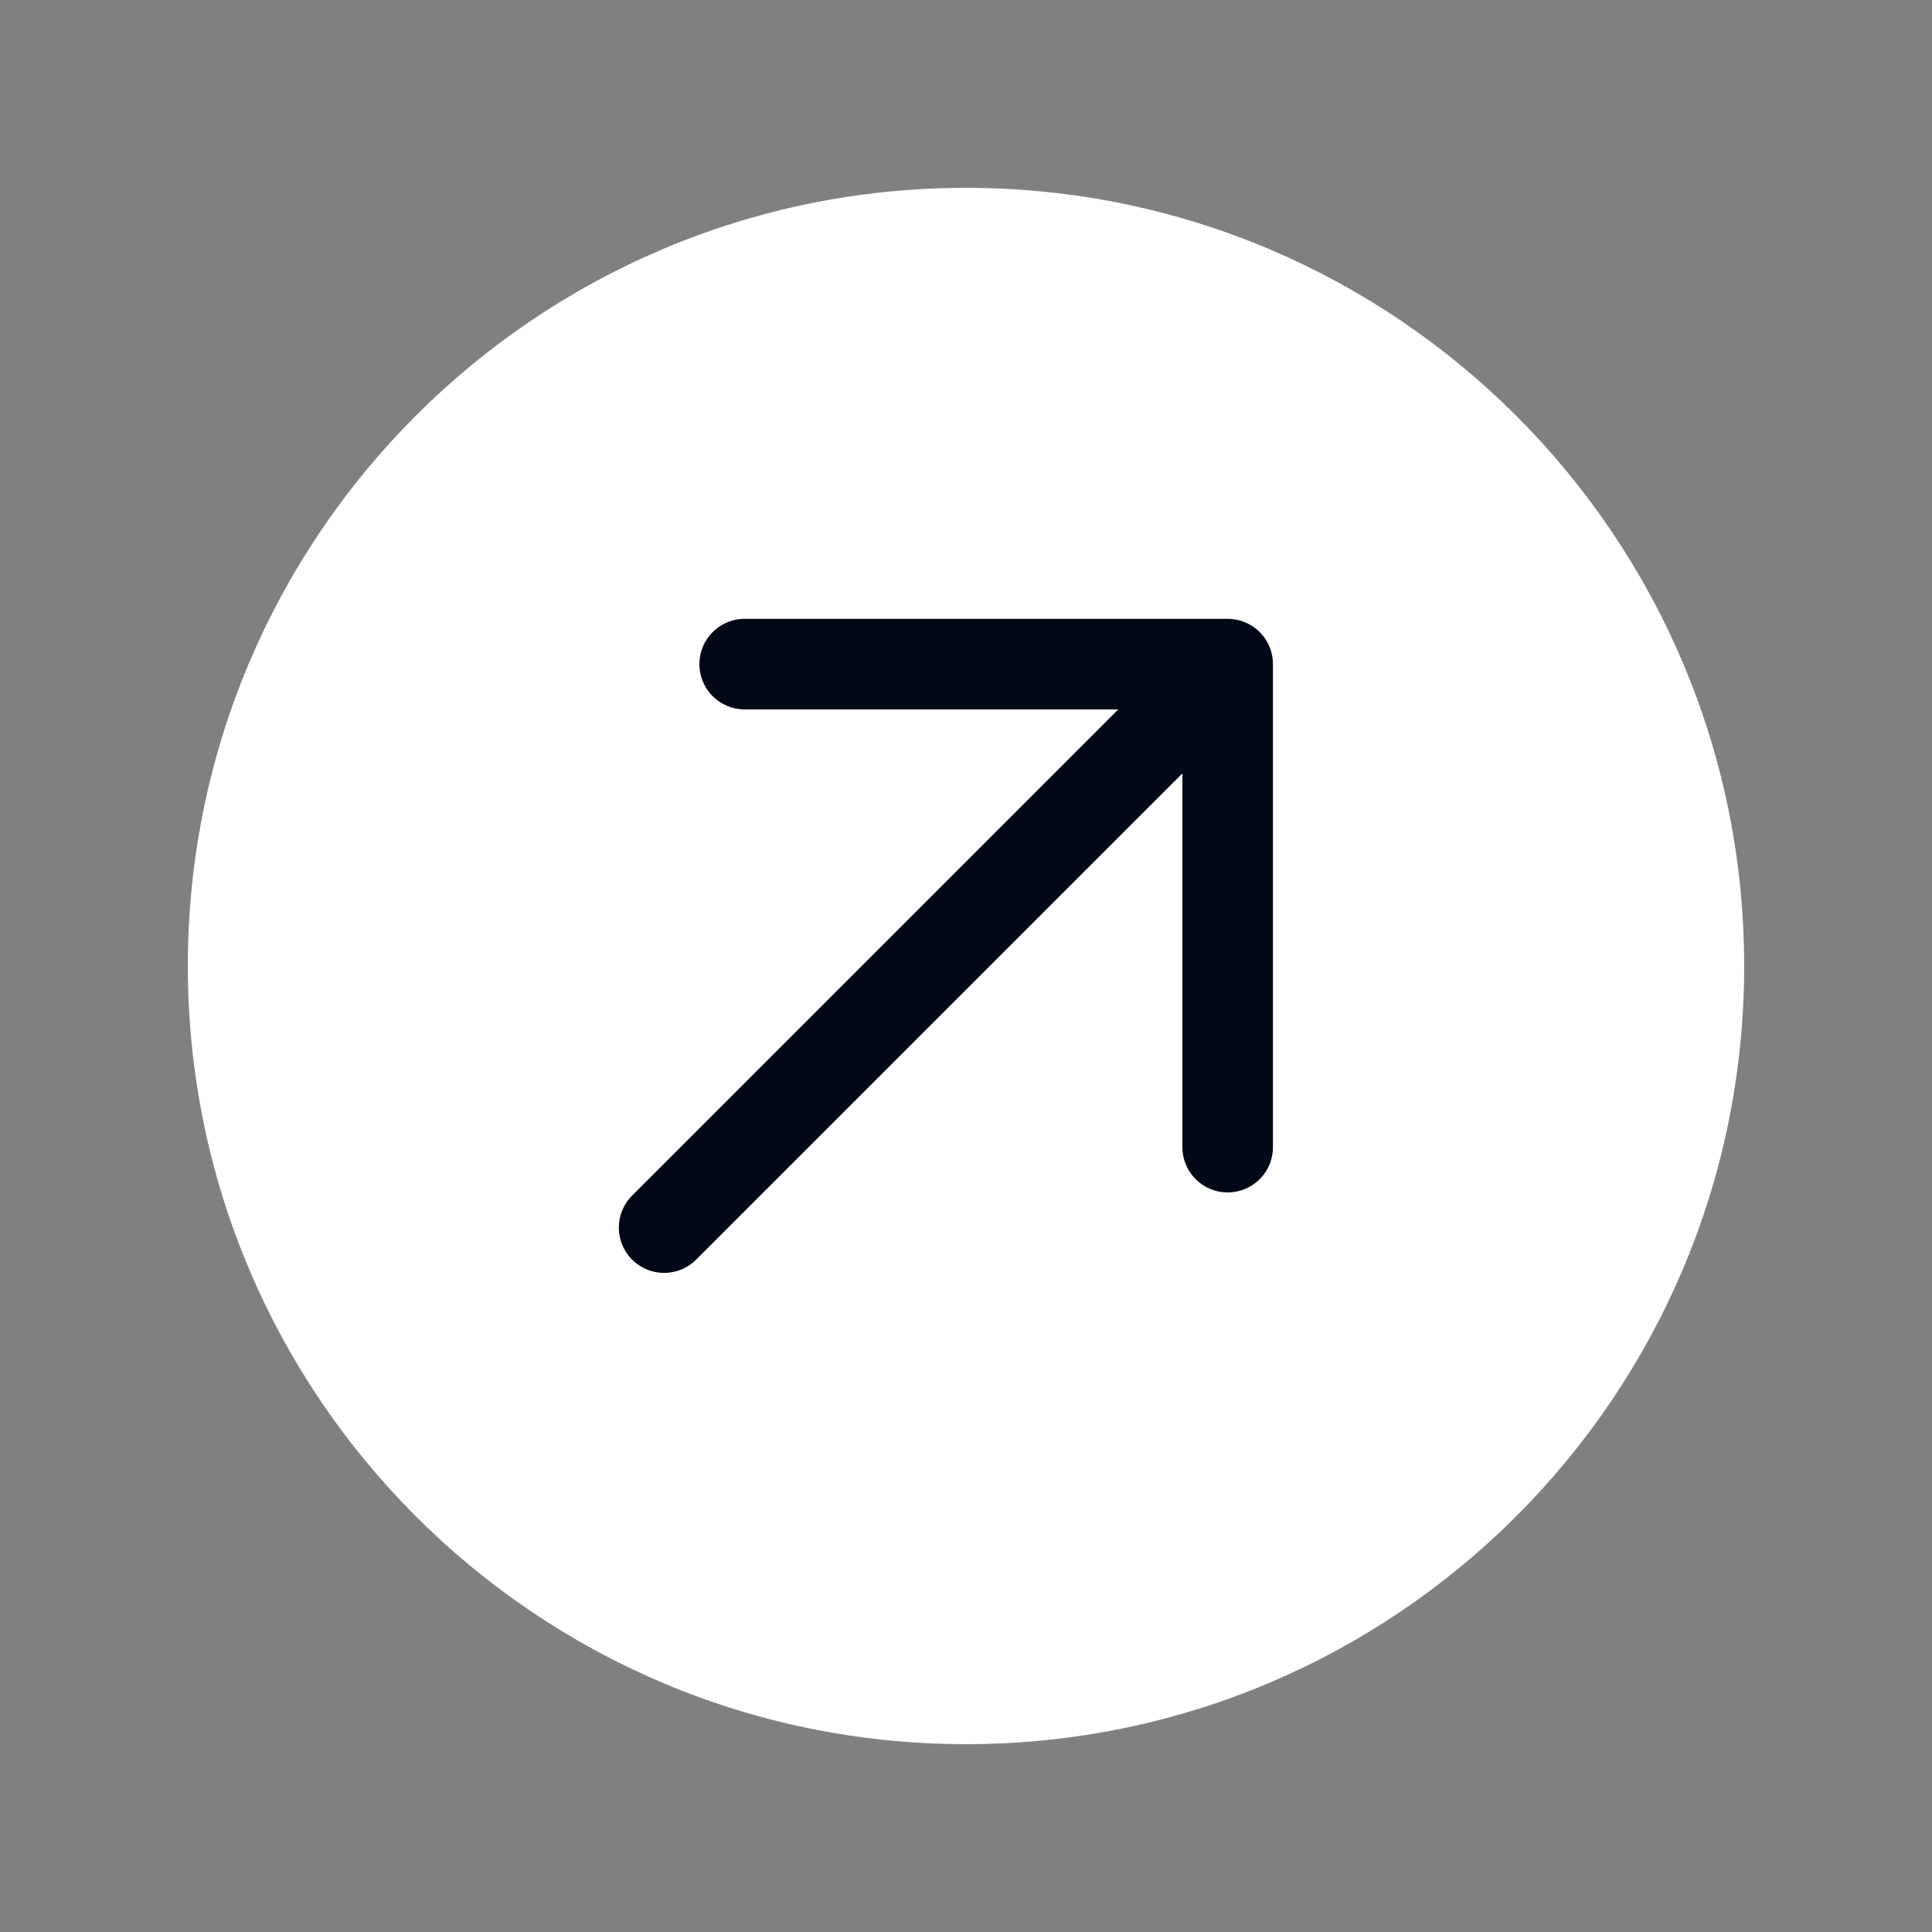
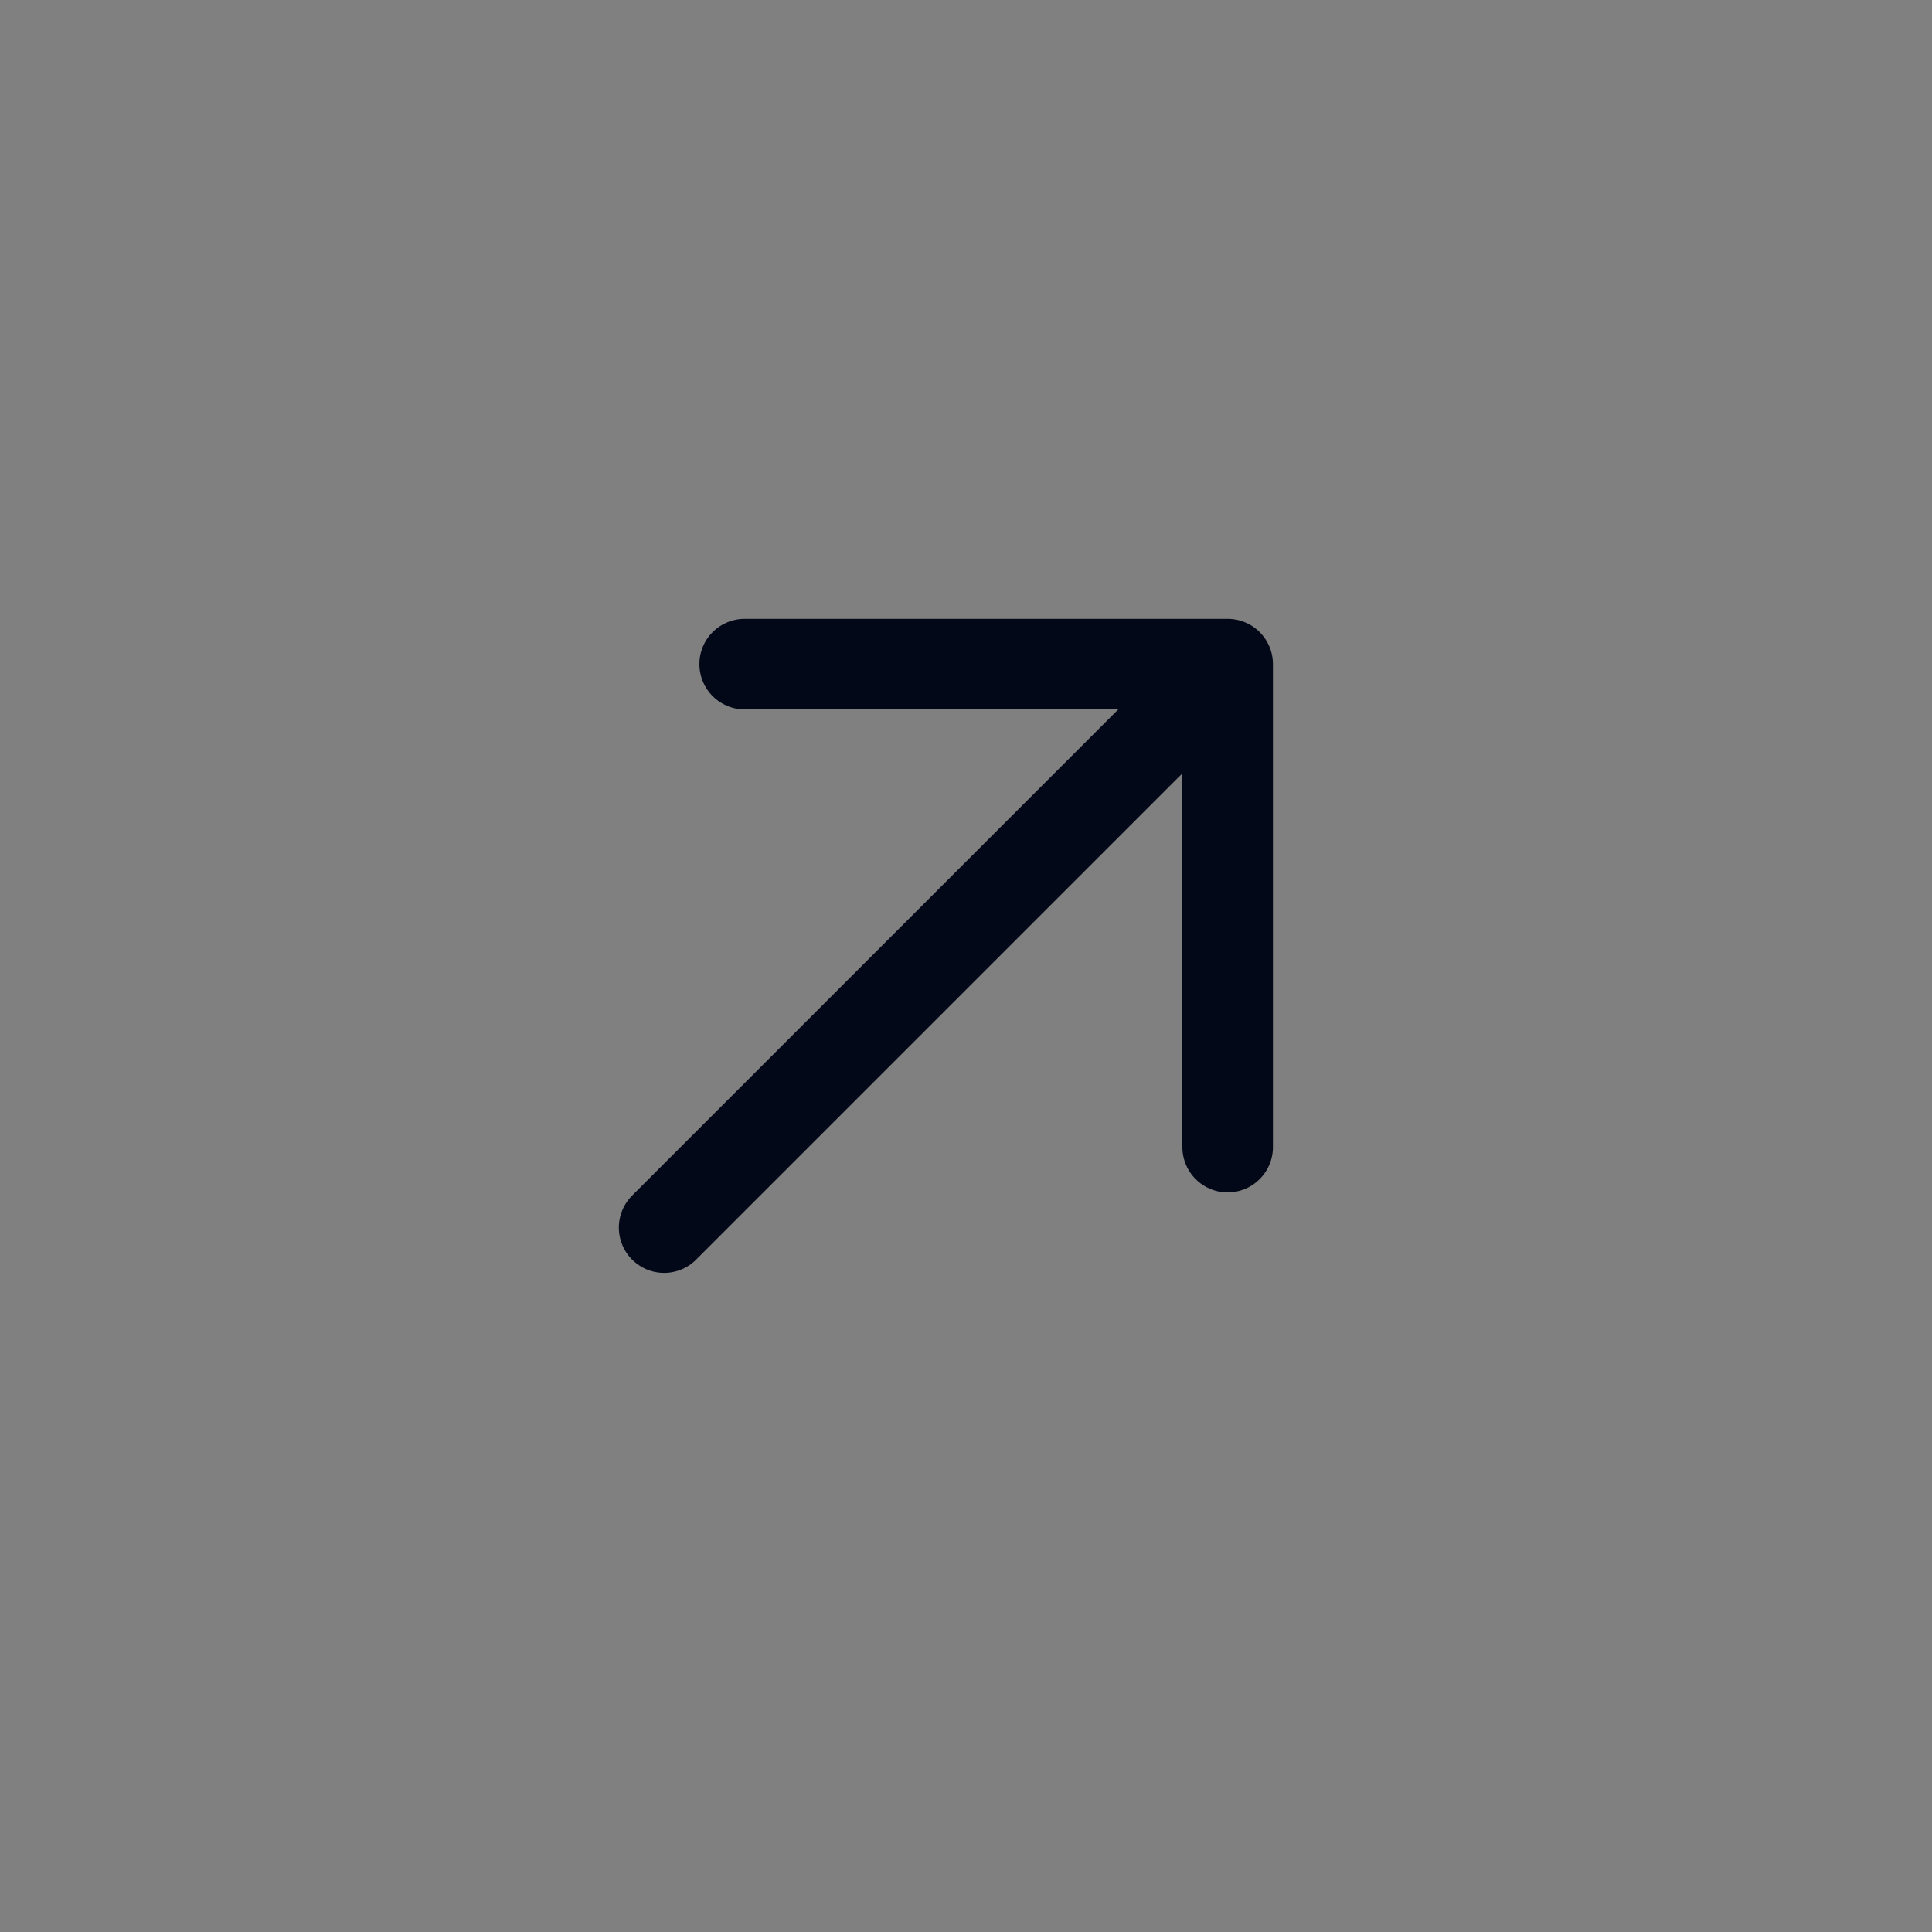
<svg xmlns="http://www.w3.org/2000/svg" width="32" height="32" viewBox="0 0 32 32" fill="none">
  <rect x="0" y="0" width="32" height="32" fill="#808080" stroke="none" />
  <g clip-path="url(#clip0_257_646)">
-     <path d="M16 28.889C23.118 28.889 28.889 23.118 28.889 16C28.889 8.882 23.118 3.111 16 3.111C8.881 3.111 3.111 8.882 3.111 16C3.111 23.118 8.881 28.889 16 28.889Z" fill="white" />
    <path d="M20.334 19V11H12.334" stroke="#020817" stroke-width="1.5" stroke-linecap="round" stroke-linejoin="round" />
    <path d="M19.889 11.444L11 20.333" stroke="#020817" stroke-width="1.5" stroke-linecap="round" stroke-linejoin="round" />
  </g>
  <defs>
    <clipPath id="clip0_257_646">
      <rect width="32" height="32" fill="white" />
    </clipPath>
  </defs>
</svg>